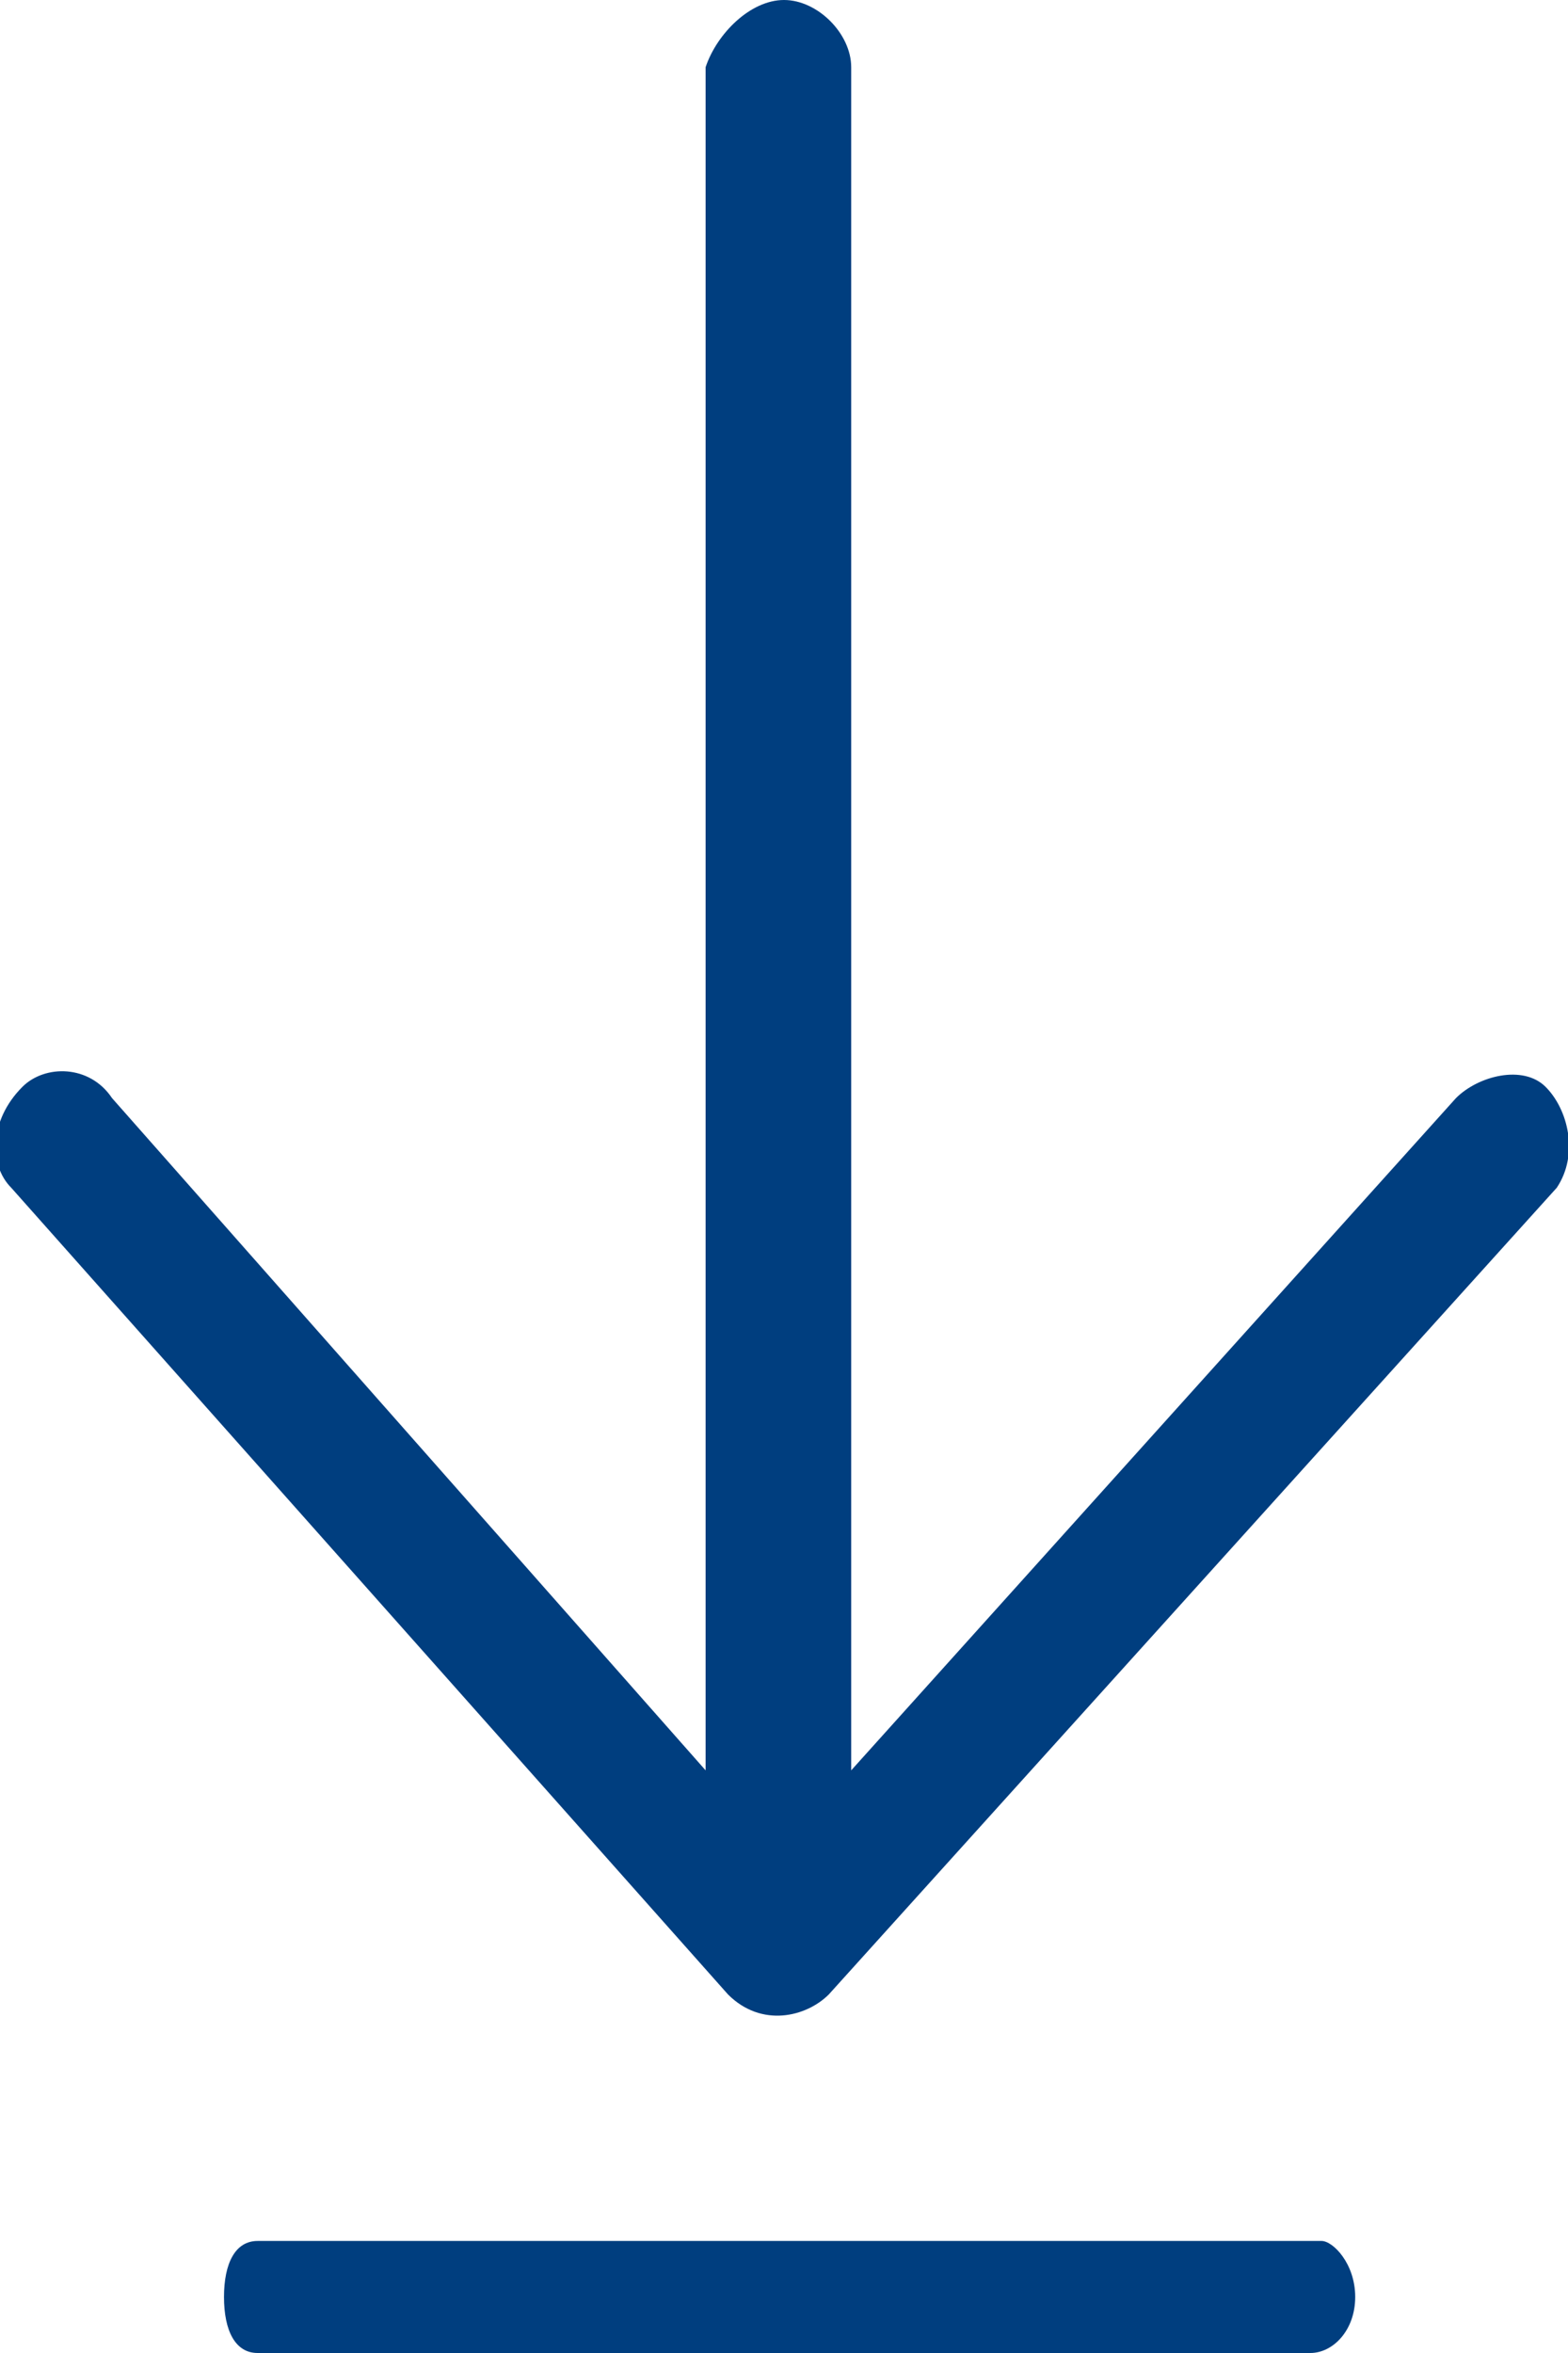
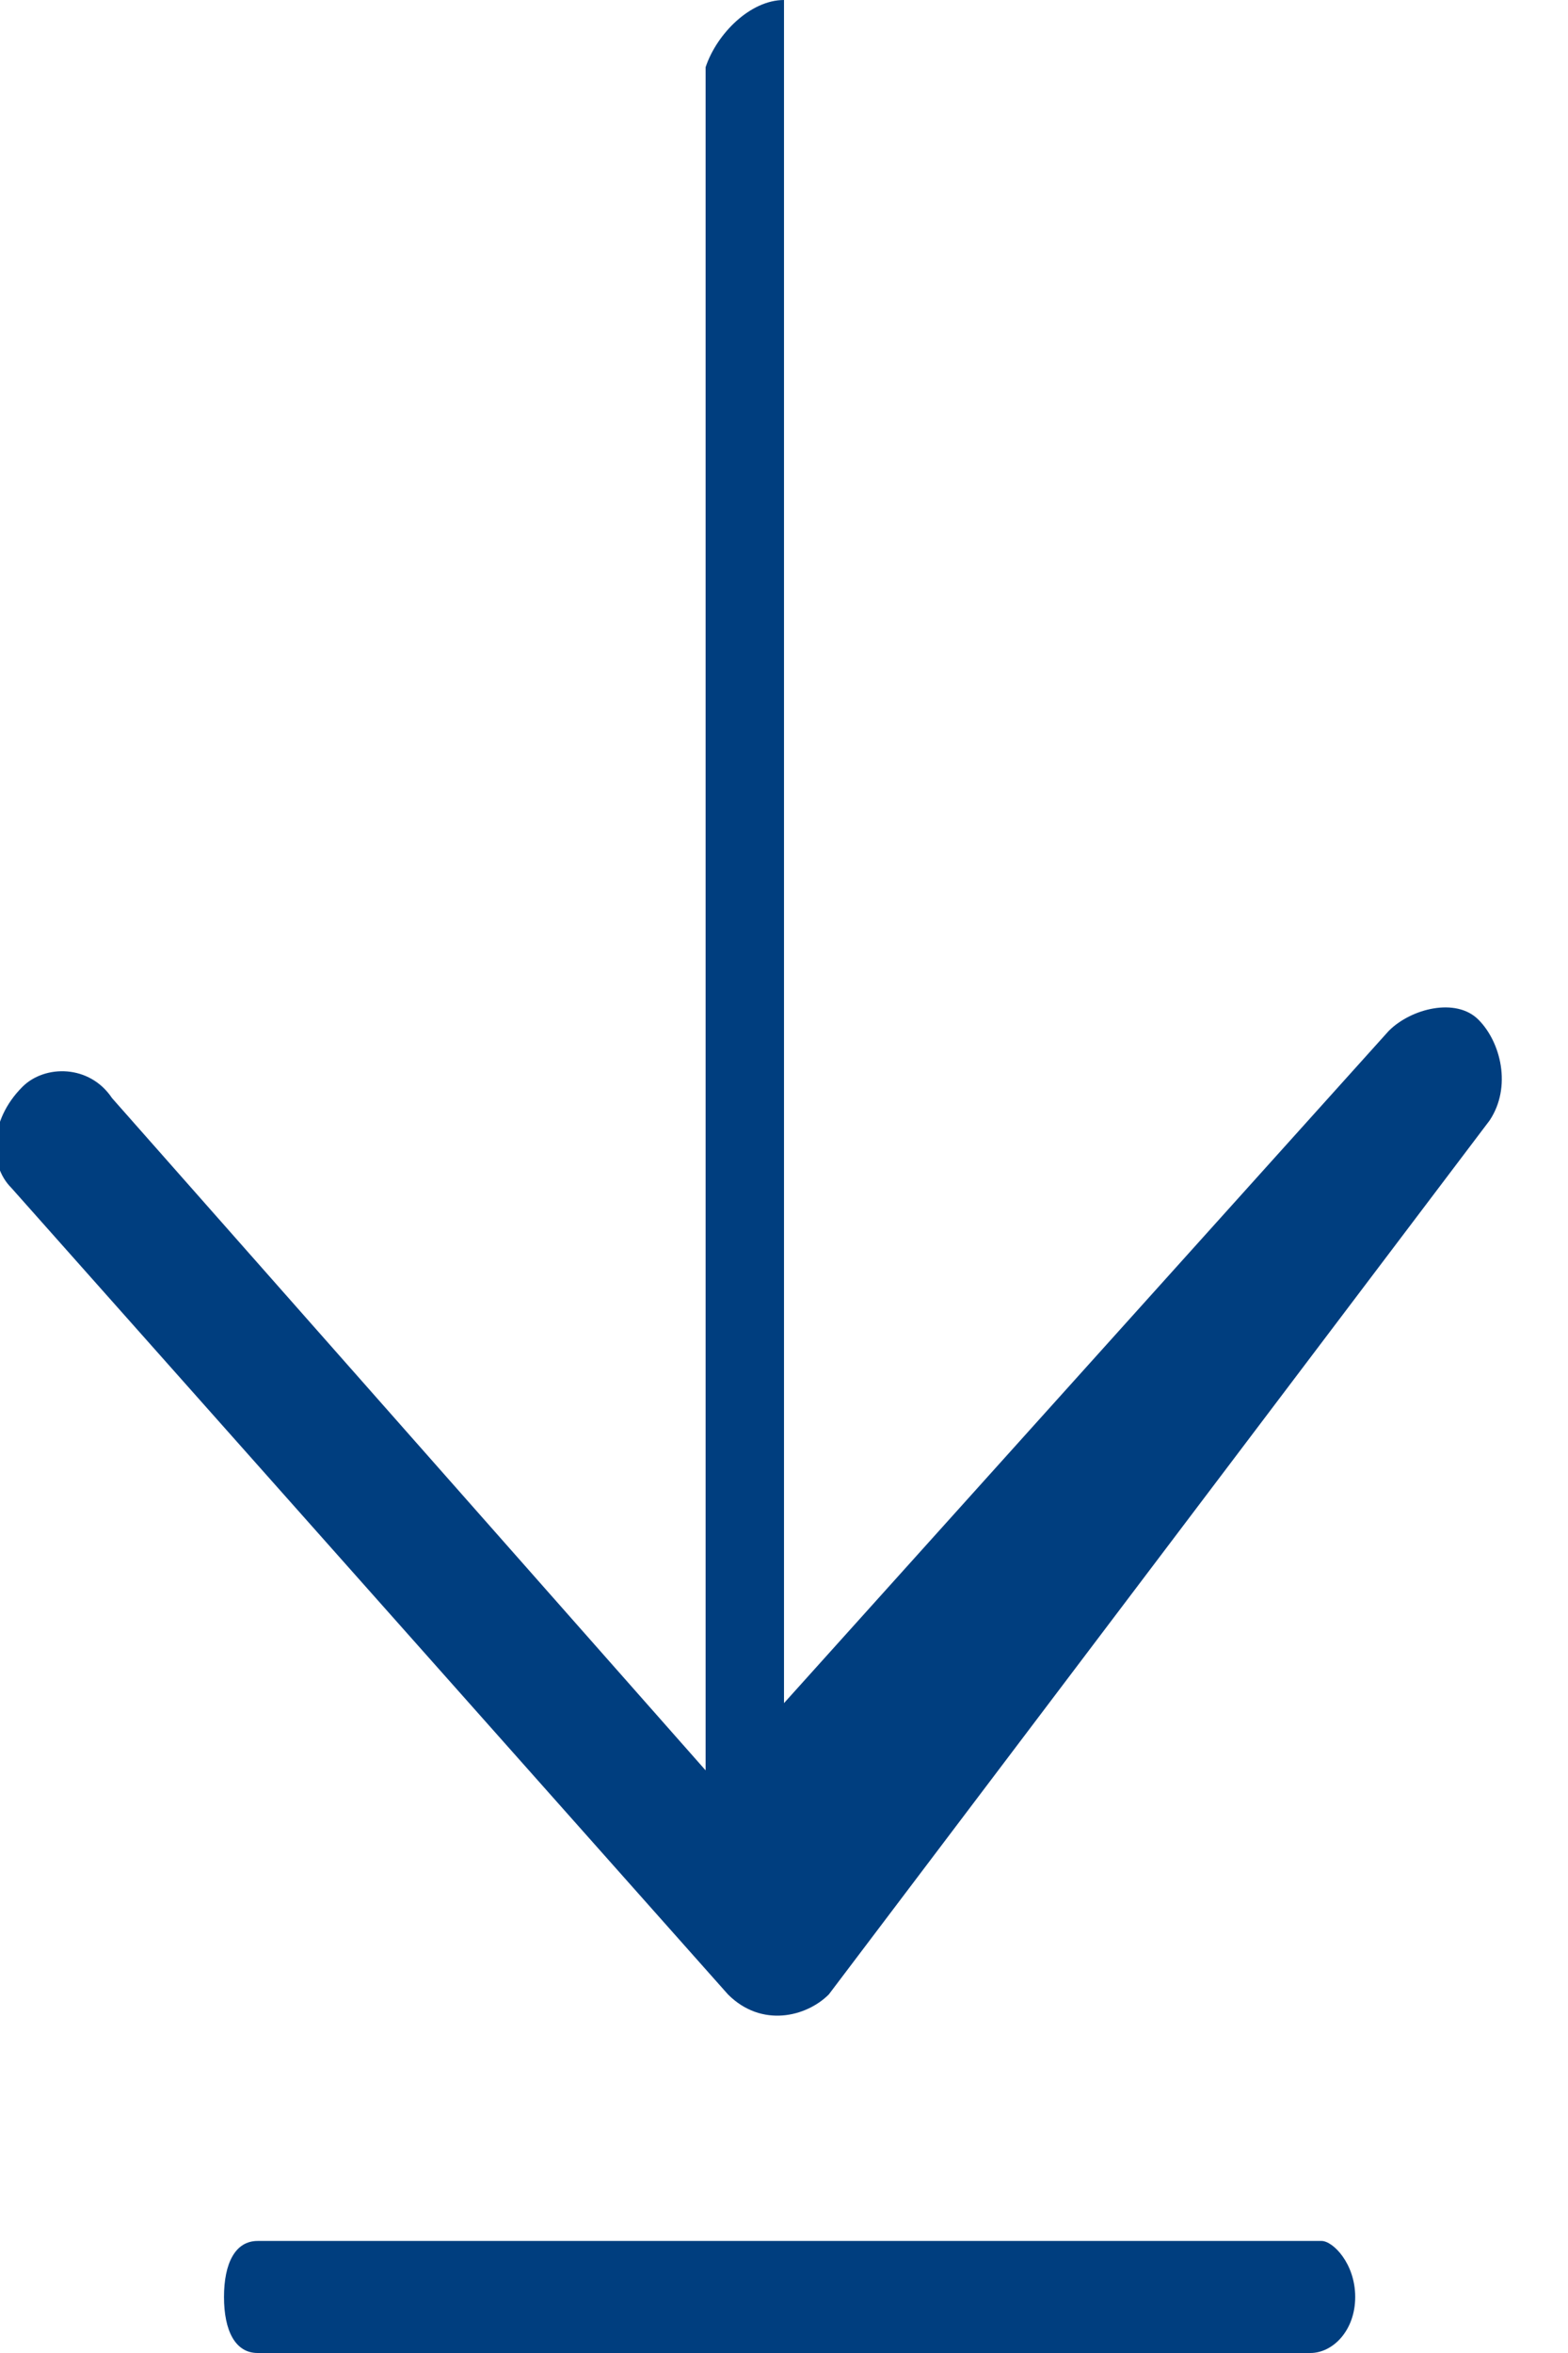
<svg xmlns="http://www.w3.org/2000/svg" version="1.1" id="Layer_1" x="0px" y="0px" viewBox="0 0 14 21" style="enable-background:new 0 0 14 21;" xml:space="preserve">
  <style type="text/css">
	.st0{fill:#003E7F;}
</style>
  <g>
-     <path class="st0" d="M7.4,17.8c-0.2,0.2-0.6,0.3-0.9,0l0,0l-6.4-7.2c-0.2-0.2-0.2-0.6,0.1-0.9c0.2-0.2,0.6-0.2,0.8,0.1l5.3,6V0.6   C6.4,0.3,6.7,0,7,0c0.3,0,0.6,0.3,0.6,0.6v15.2l5.4-6c0.2-0.2,0.6-0.3,0.8-0.1c0.2,0.2,0.3,0.6,0.1,0.9L7.4,17.8z M2.3,20h9.5   c0.1,0,0.3,0.2,0.3,0.5S11.9,21,11.7,21H2.3C2.1,21,2,20.8,2,20.5S2.1,20,2.3,20z" />
+     <path class="st0" d="M7.4,17.8c-0.2,0.2-0.6,0.3-0.9,0l0,0l-6.4-7.2c-0.2-0.2-0.2-0.6,0.1-0.9c0.2-0.2,0.6-0.2,0.8,0.1l5.3,6V0.6   C6.4,0.3,6.7,0,7,0v15.2l5.4-6c0.2-0.2,0.6-0.3,0.8-0.1c0.2,0.2,0.3,0.6,0.1,0.9L7.4,17.8z M2.3,20h9.5   c0.1,0,0.3,0.2,0.3,0.5S11.9,21,11.7,21H2.3C2.1,21,2,20.8,2,20.5S2.1,20,2.3,20z" />
  </g>
</svg>